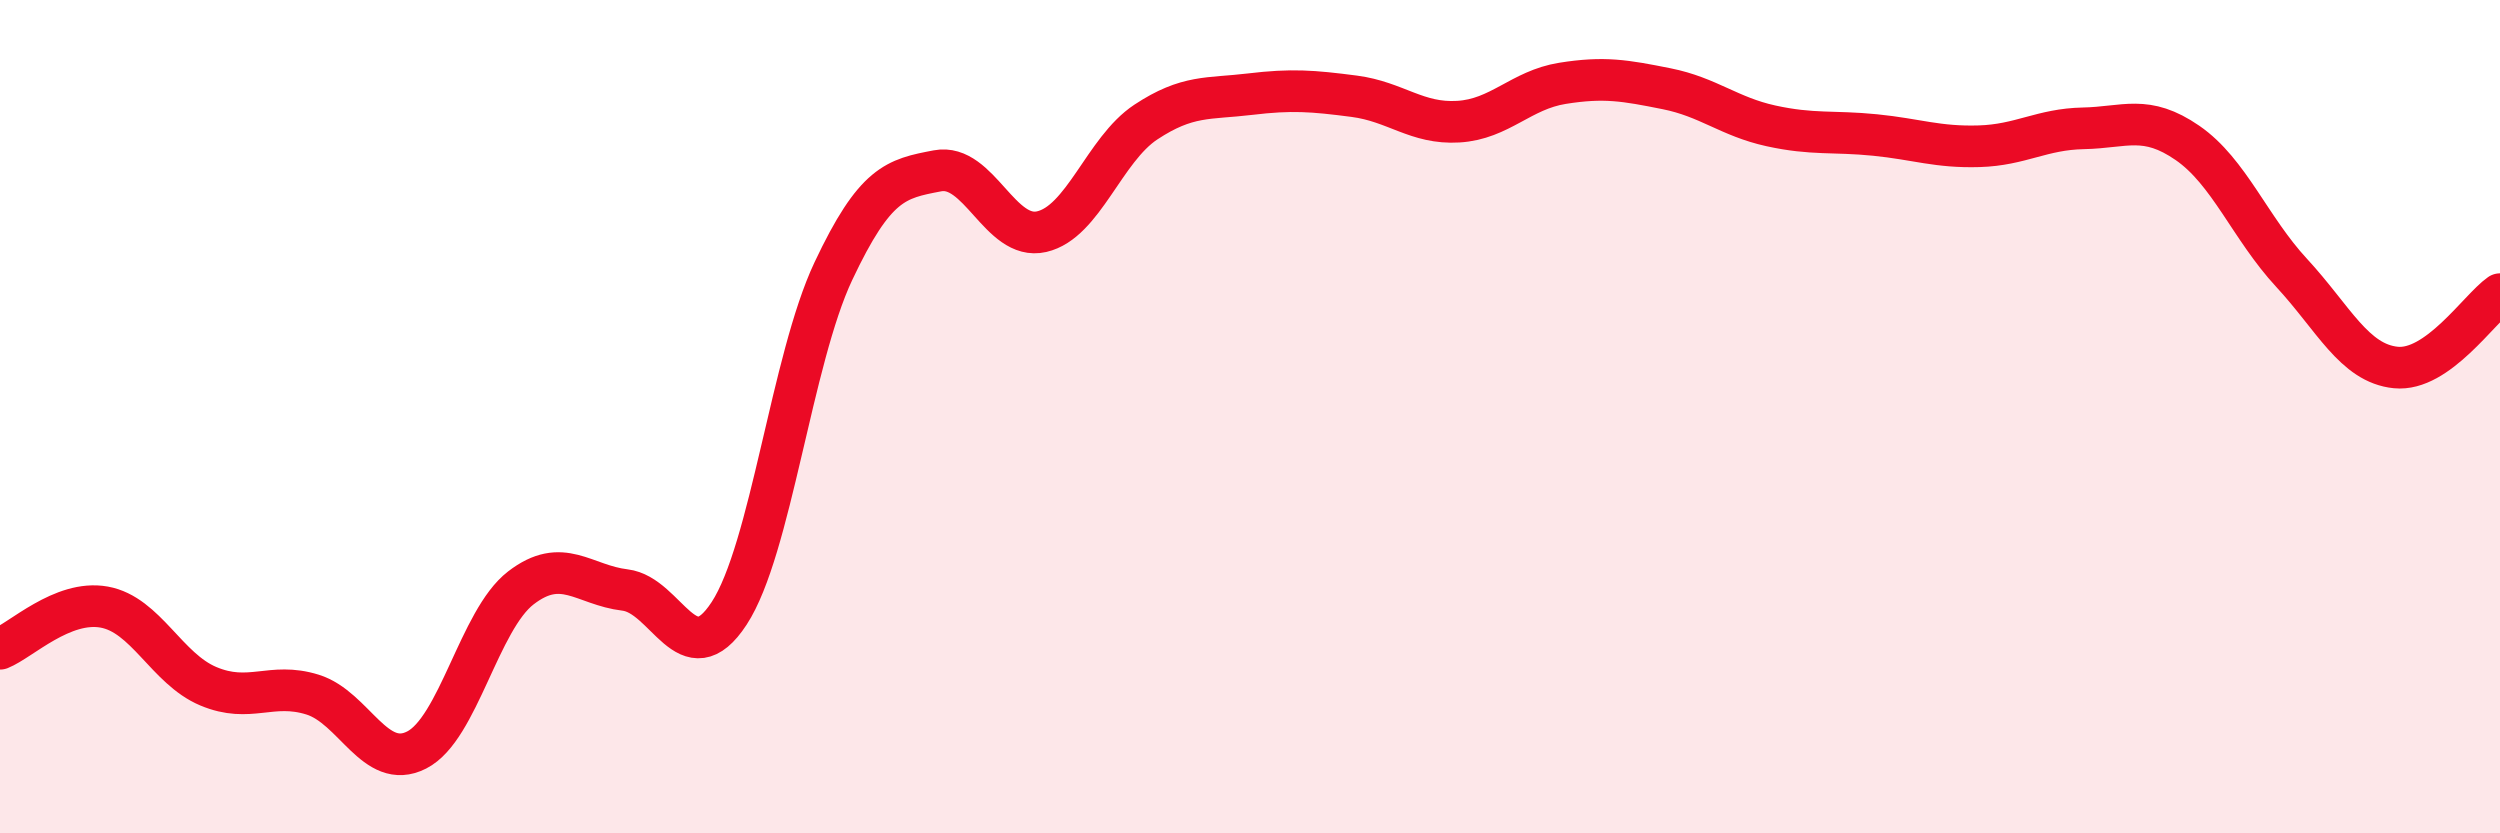
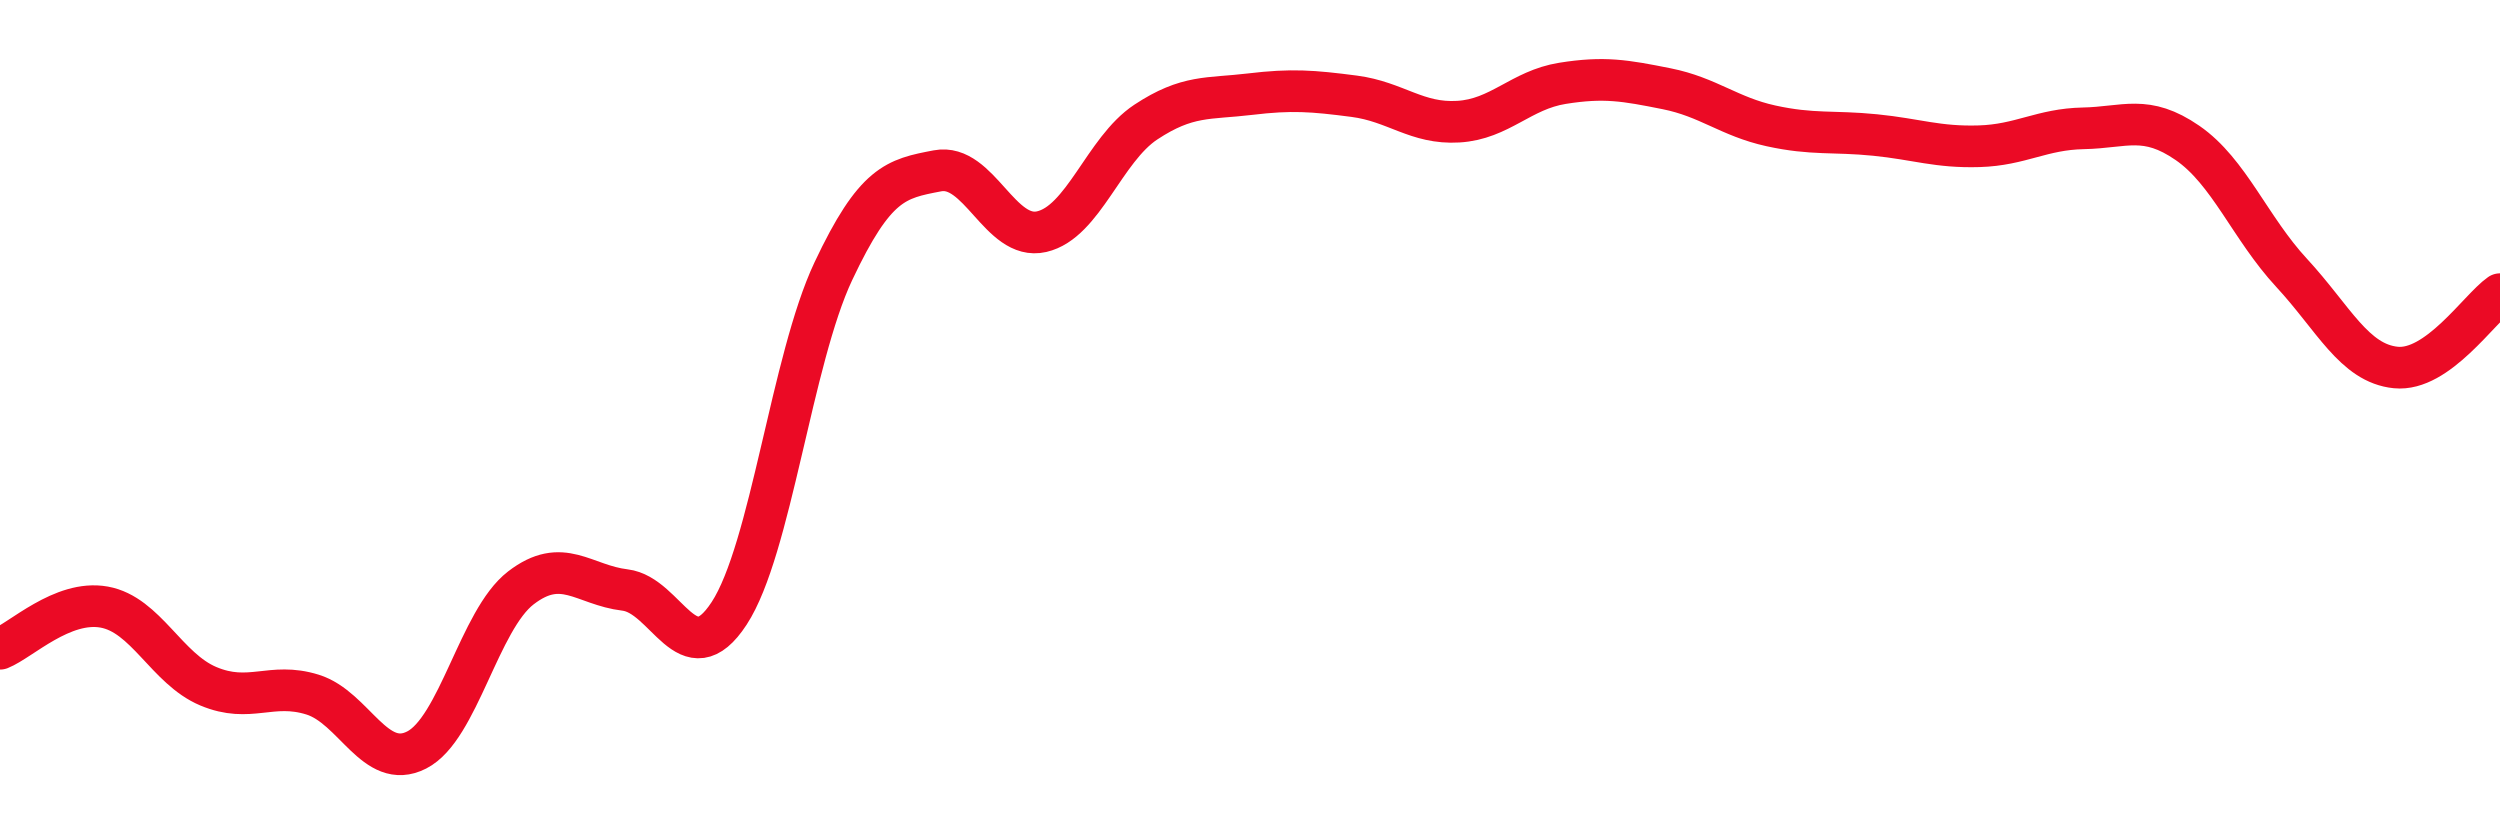
<svg xmlns="http://www.w3.org/2000/svg" width="60" height="20" viewBox="0 0 60 20">
-   <path d="M 0,15.57 C 0.5,15.37 1.5,14.39 2.5,14.57 C 3.5,14.75 4,16.05 5,16.47 C 6,16.89 6.5,16.36 7.5,16.67 C 8.5,16.98 9,18.51 10,18 C 11,17.49 11.5,14.88 12.5,14.11 C 13.5,13.34 14,14.04 15,14.16 C 16,14.28 16.5,16.25 17.5,14.72 C 18.5,13.19 19,8.63 20,6.51 C 21,4.39 21.5,4.29 22.5,4.1 C 23.5,3.91 24,5.79 25,5.56 C 26,5.33 26.5,3.59 27.5,2.93 C 28.5,2.27 29,2.38 30,2.26 C 31,2.14 31.5,2.18 32.5,2.31 C 33.5,2.44 34,2.98 35,2.92 C 36,2.86 36.5,2.16 37.5,2 C 38.5,1.84 39,1.93 40,2.13 C 41,2.33 41.5,2.8 42.5,3.02 C 43.5,3.24 44,3.14 45,3.24 C 46,3.34 46.5,3.54 47.5,3.51 C 48.5,3.48 49,3.1 50,3.08 C 51,3.06 51.5,2.74 52.5,3.43 C 53.5,4.12 54,5.47 55,6.55 C 56,7.63 56.5,8.72 57.5,8.82 C 58.5,8.92 59.5,7.41 60,7.06L60 20L0 20Z" fill="#EB0A25" opacity="0.1" stroke-linecap="round" stroke-linejoin="round" />
  <path d="M 0,15.57 C 0.5,15.37 1.5,14.39 2.5,14.57 C 3.5,14.75 4,16.05 5,16.47 C 6,16.89 6.5,16.36 7.5,16.67 C 8.5,16.98 9,18.51 10,18 C 11,17.49 11.5,14.88 12.5,14.11 C 13.5,13.34 14,14.04 15,14.16 C 16,14.28 16.5,16.25 17.5,14.72 C 18.5,13.19 19,8.63 20,6.51 C 21,4.39 21.5,4.29 22.5,4.1 C 23.5,3.91 24,5.79 25,5.56 C 26,5.33 26.5,3.59 27.5,2.93 C 28.5,2.27 29,2.38 30,2.26 C 31,2.14 31.5,2.18 32.5,2.31 C 33.5,2.44 34,2.98 35,2.92 C 36,2.86 36.5,2.16 37.5,2 C 38.5,1.84 39,1.93 40,2.13 C 41,2.33 41.5,2.8 42.5,3.02 C 43.5,3.24 44,3.14 45,3.24 C 46,3.34 46.5,3.54 47.5,3.51 C 48.5,3.48 49,3.1 50,3.08 C 51,3.06 51.5,2.74 52.5,3.43 C 53.5,4.12 54,5.47 55,6.55 C 56,7.63 56.5,8.72 57.5,8.82 C 58.5,8.92 59.5,7.41 60,7.06" stroke="#EB0A25" stroke-width="1" fill="none" stroke-linecap="round" stroke-linejoin="round" />
</svg>